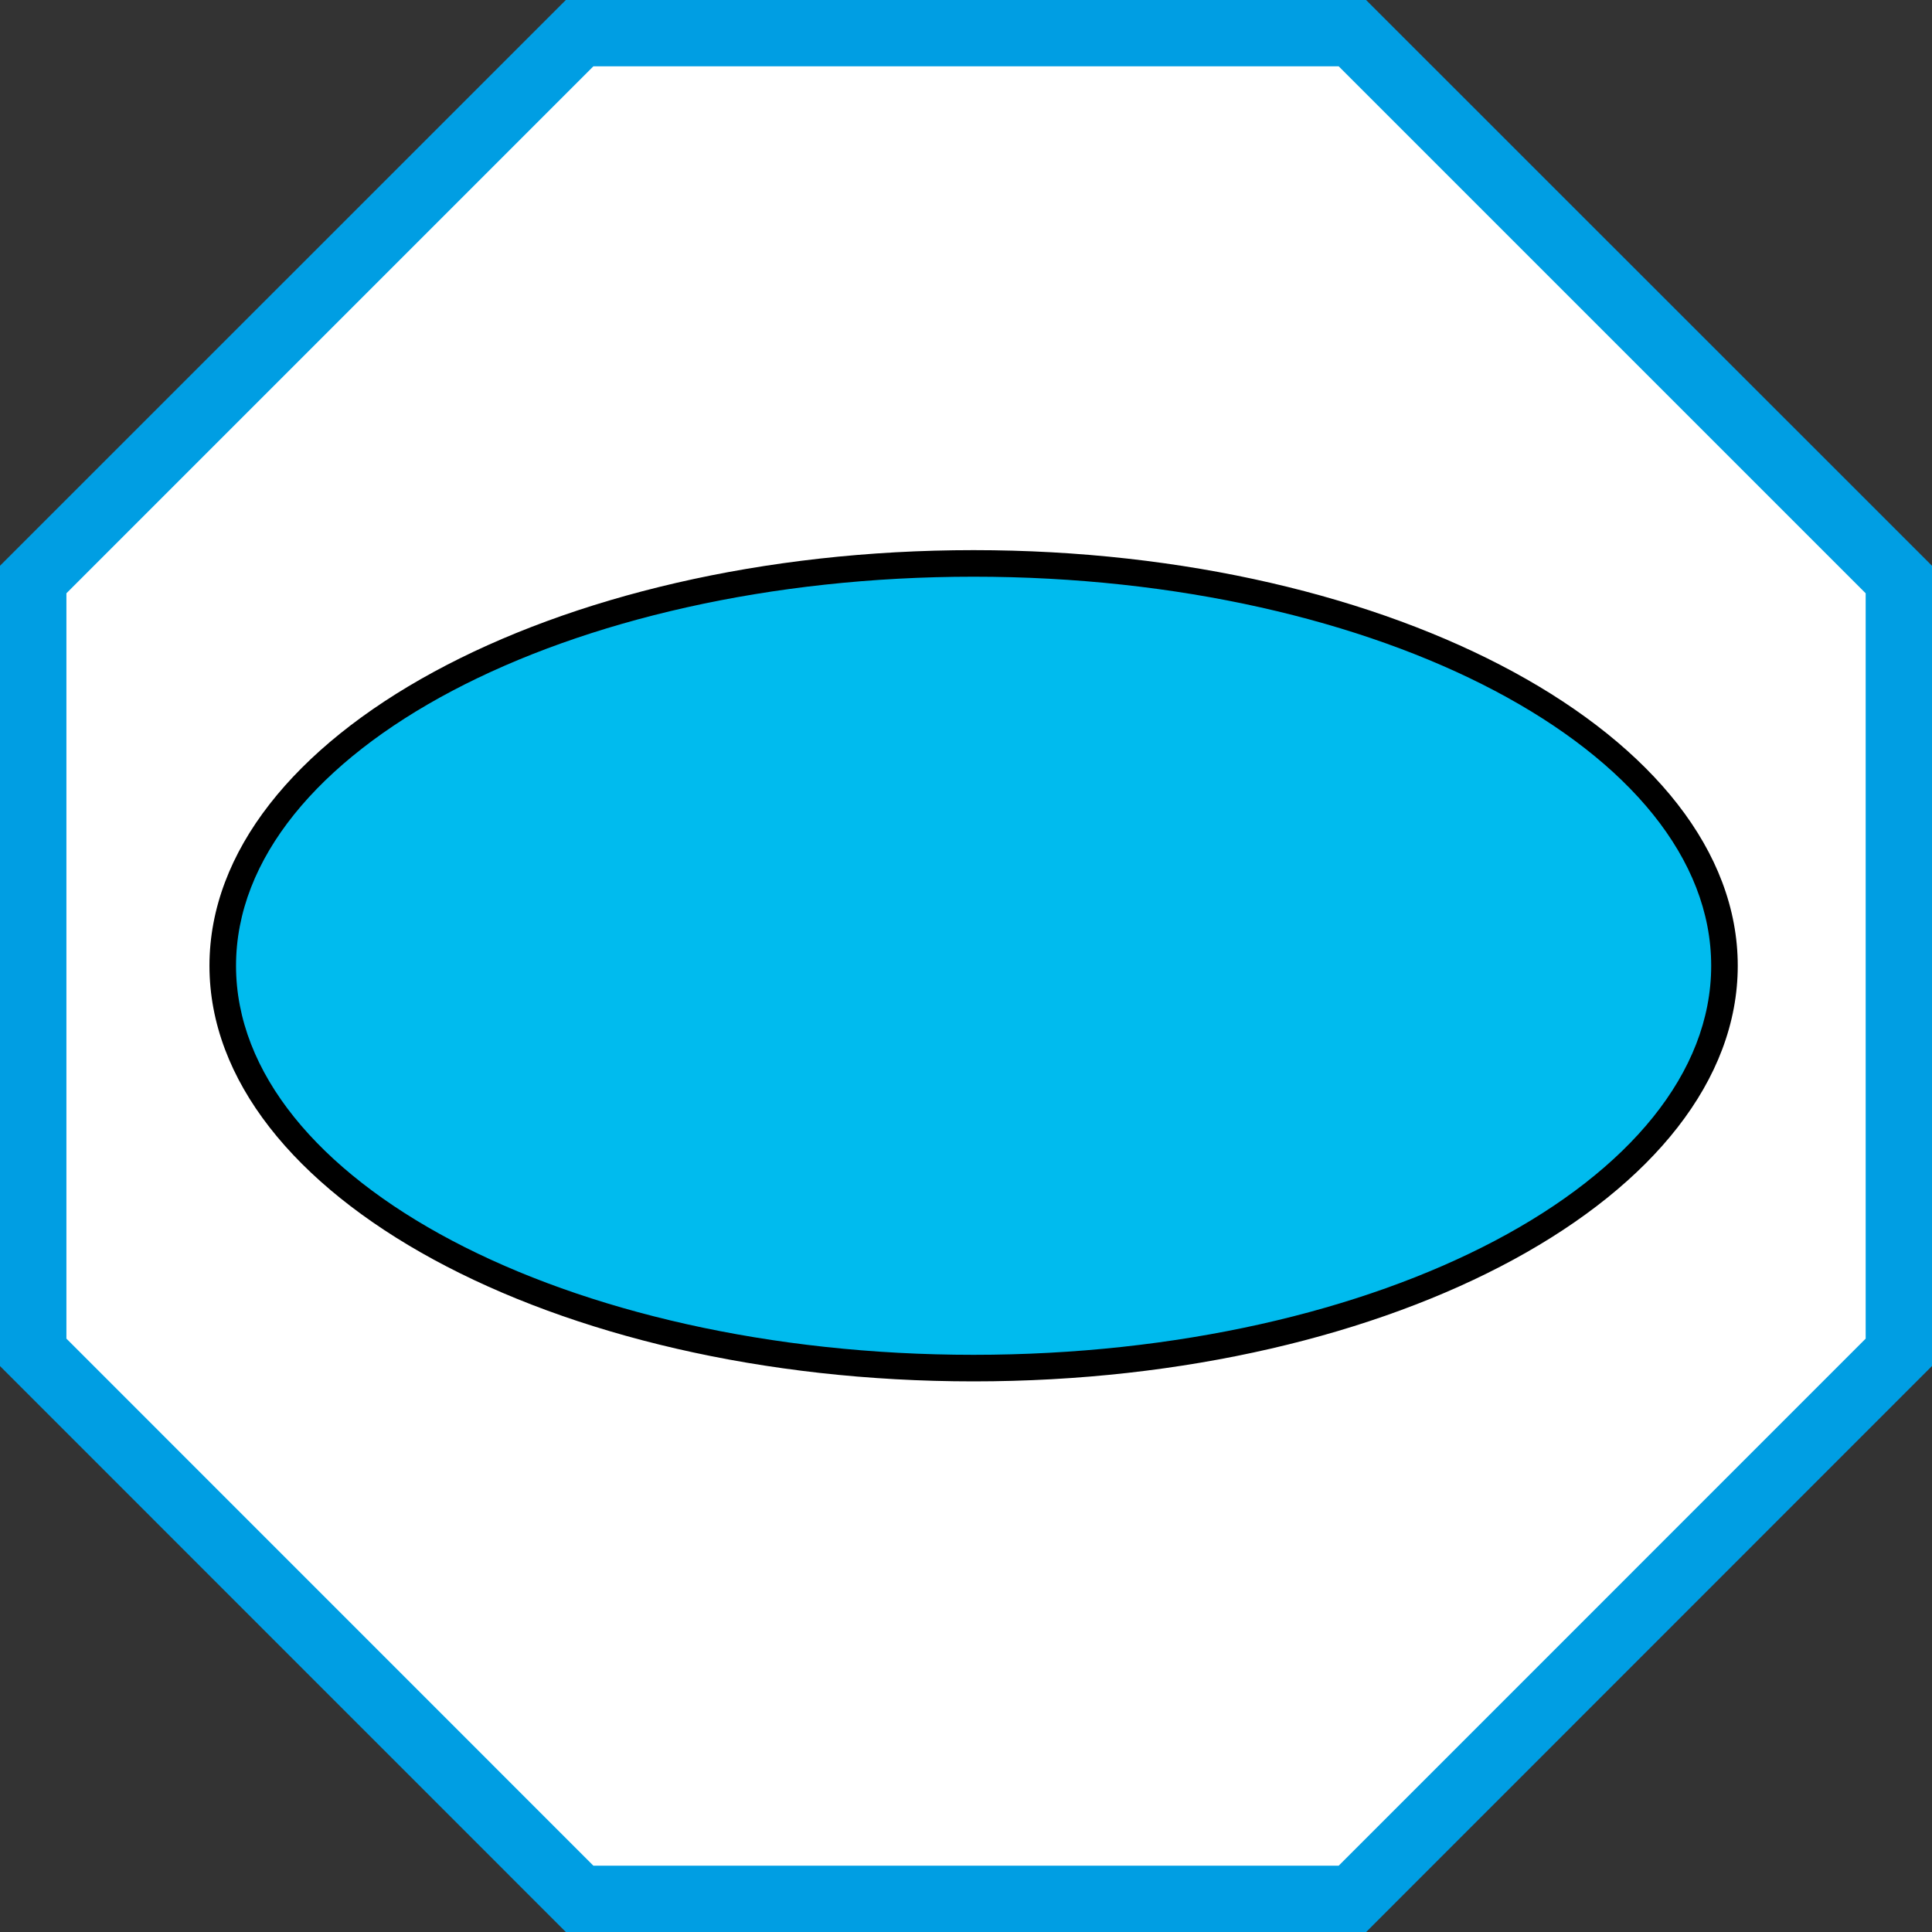
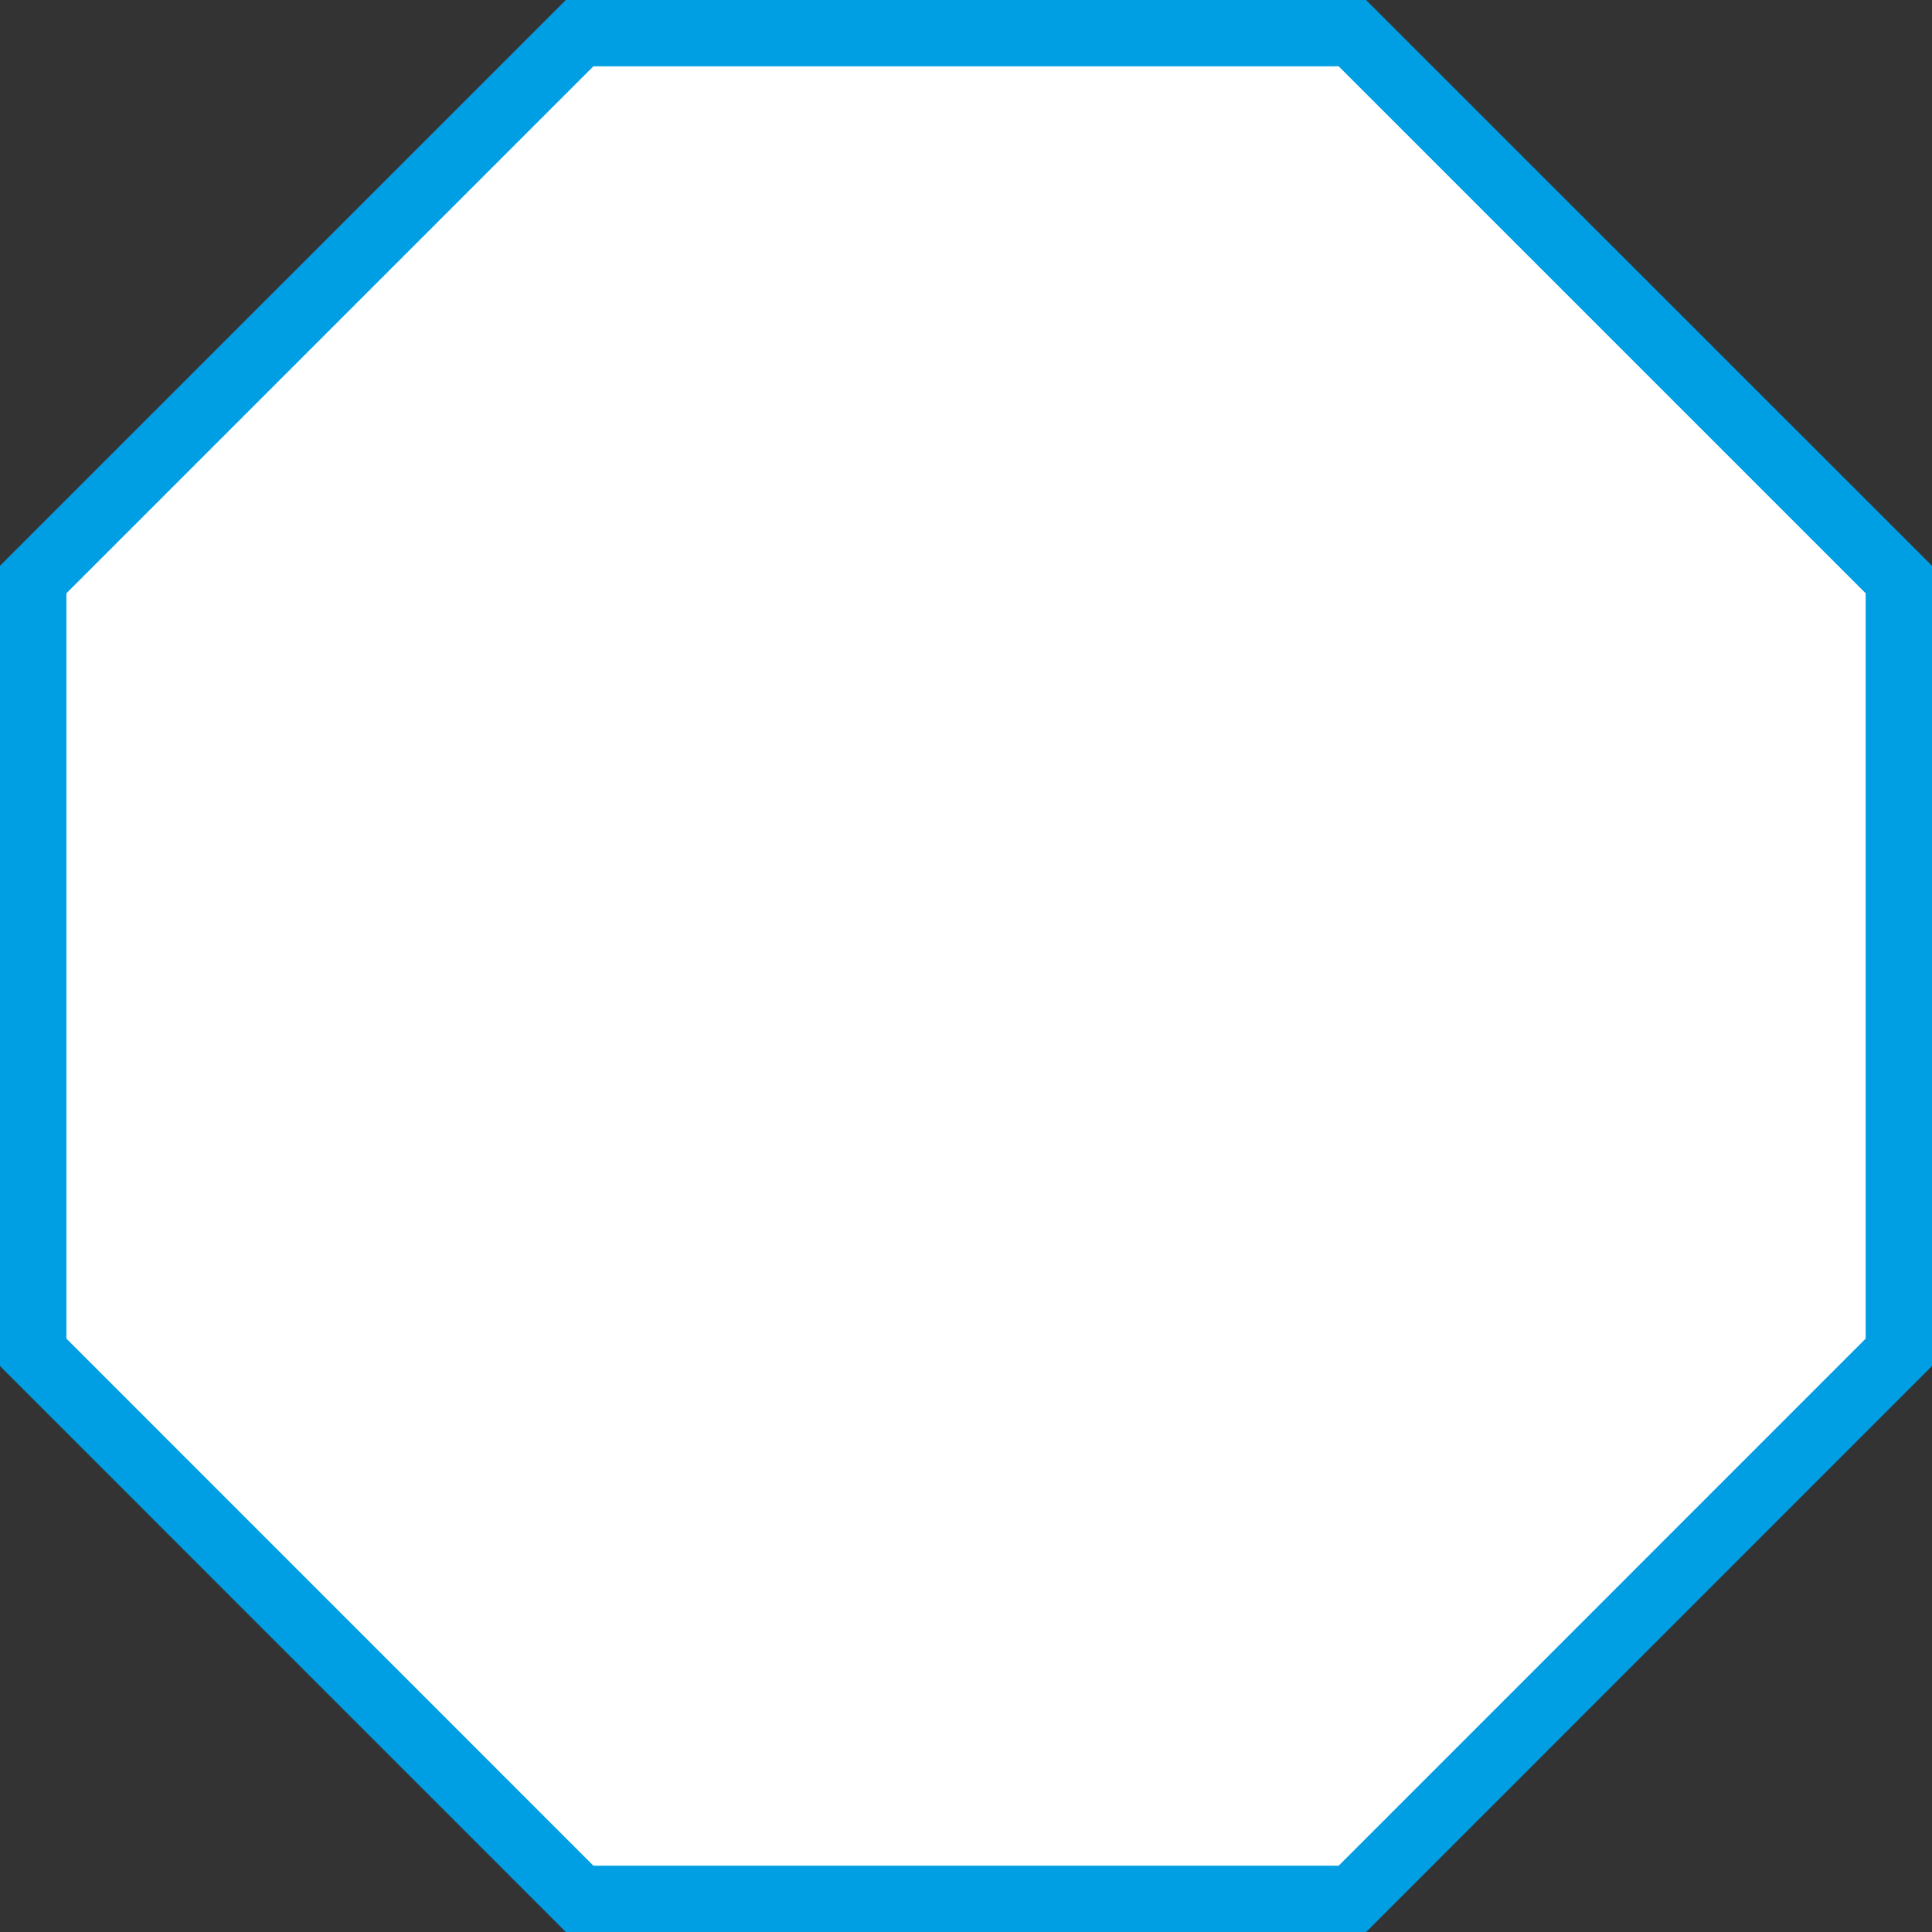
<svg xmlns="http://www.w3.org/2000/svg" version="1.1" id="Calque_1" x="0px" y="0px" width="24px" height="24px" viewBox="0 0 24 24" enable-background="new 0 0 24 24" xml:space="preserve">
  <rect x="0" y="0" width="24" height="24" fill="#333333" stroke="none" />
  <g>
    <polygon fill="#FFFFFF" points="7.2,23.588 0.412,16.799 0.412,7.199 7.2,0.412 16.8,0.412 23.588,7.199 23.588,16.799    16.8,23.588  " />
    <path fill="#009EE3" d="M16.971,24H7.029L0,16.97V7.028L7.029,0h9.941L24,7.028v9.941L16.971,24z M7.371,23.176h9.259l6.546-6.547   V7.37L16.63,0.824H7.371L0.825,7.37v9.259L7.371,23.176z" />
    <g>
-       <path fill="#00BBEE" d="M12.094,6.999c-5.163,0-9.328,2.25-9.328,4.998c0,2.749,4.165,4.997,9.328,4.997    c5.165,0,9.328-2.248,9.328-4.997C21.422,9.249,17.259,6.999,12.094,6.999" />
-       <path d="M12.094,17.16c-5.234,0-9.492-2.316-9.492-5.163c0-2.846,4.258-5.163,9.492-5.163c5.234,0,9.493,2.317,9.493,5.163    C21.587,14.844,17.328,17.16,12.094,17.16z M12.094,7.164c-5.052,0-9.162,2.169-9.162,4.833c0,2.665,4.11,4.833,9.162,4.833    c5.053,0,9.163-2.168,9.163-4.833C21.257,9.333,17.146,7.164,12.094,7.164z" />
-     </g>
+       </g>
  </g>
</svg>